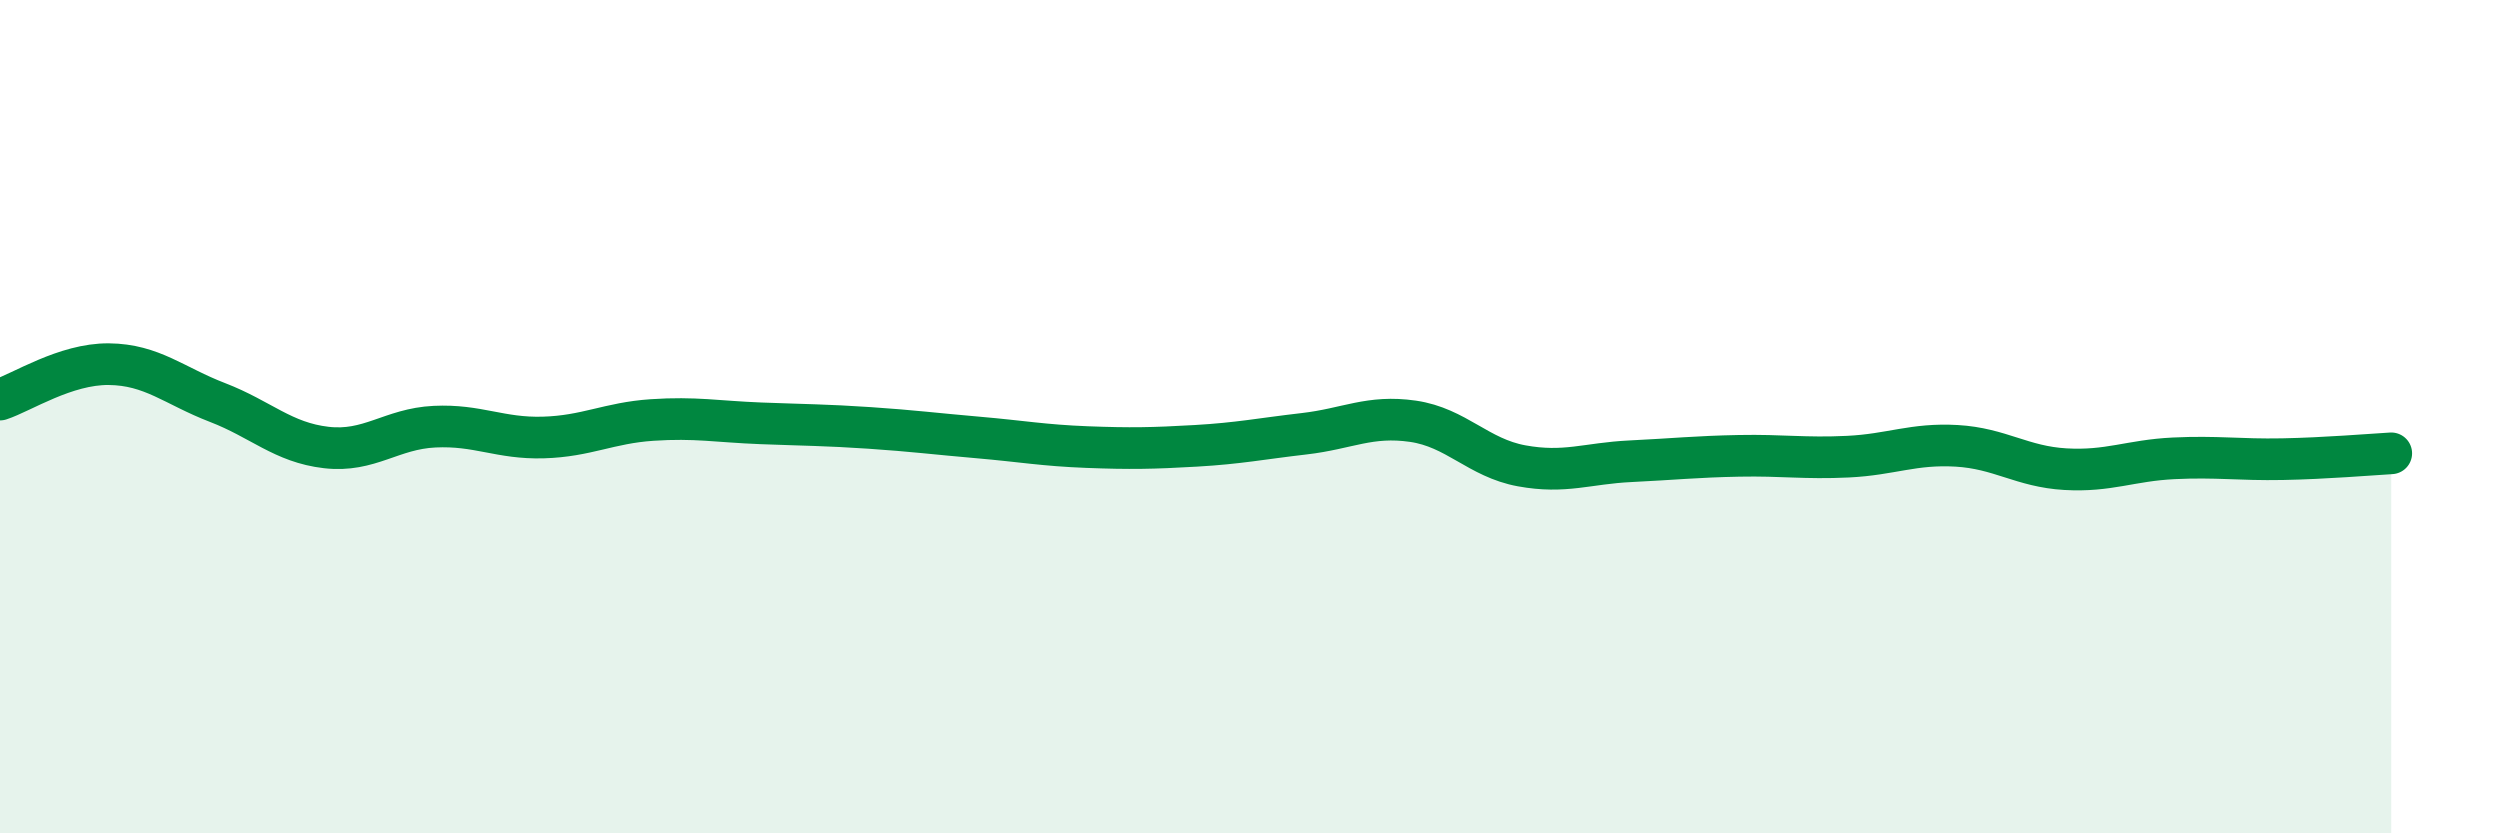
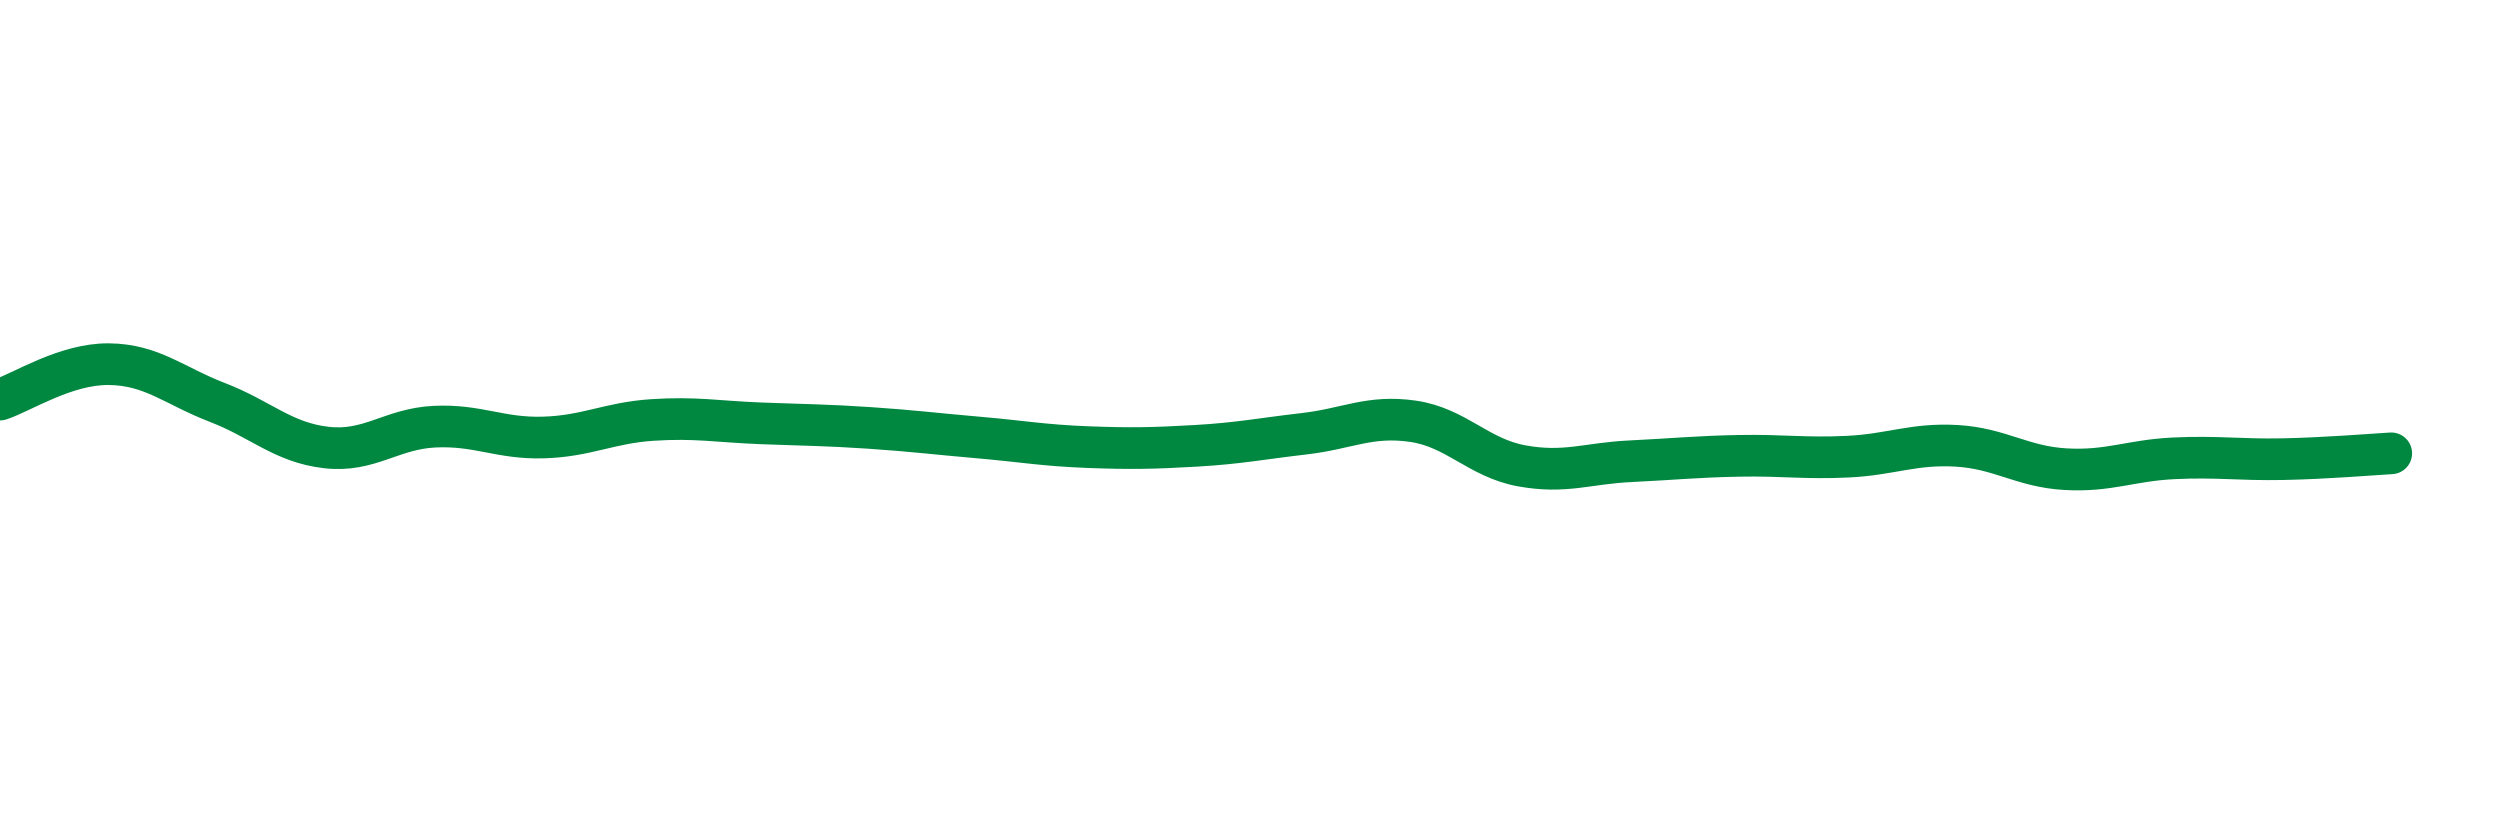
<svg xmlns="http://www.w3.org/2000/svg" width="60" height="20" viewBox="0 0 60 20">
-   <path d="M 0,9.59 C 0.52,9.42 1.57,8.73 2.61,8.74 C 3.65,8.75 4.18,9.26 5.22,9.66 C 6.26,10.06 6.79,10.62 7.83,10.74 C 8.87,10.86 9.39,10.29 10.43,10.24 C 11.47,10.19 12,10.53 13.04,10.5 C 14.08,10.47 14.61,10.15 15.65,10.08 C 16.69,10.01 17.22,10.12 18.26,10.16 C 19.3,10.2 19.83,10.2 20.87,10.27 C 21.91,10.34 22.44,10.41 23.48,10.5 C 24.52,10.59 25.05,10.69 26.09,10.73 C 27.13,10.77 27.66,10.76 28.7,10.7 C 29.74,10.64 30.26,10.53 31.3,10.41 C 32.34,10.29 32.87,9.96 33.91,10.11 C 34.95,10.26 35.48,10.99 36.52,11.18 C 37.56,11.37 38.09,11.12 39.13,11.07 C 40.17,11.02 40.7,10.96 41.74,10.94 C 42.78,10.92 43.31,11.01 44.35,10.96 C 45.39,10.91 45.92,10.64 46.96,10.7 C 48,10.76 48.53,11.2 49.57,11.26 C 50.61,11.32 51.13,11.05 52.17,11 C 53.21,10.95 53.74,11.04 54.78,11.02 C 55.82,11 56.87,10.91 57.39,10.88L57.39 20L0 20Z" fill="#008740" opacity="0.1" stroke-linecap="round" stroke-linejoin="round" />
  <path d="M 0,9.59 C 0.52,9.42 1.57,8.73 2.61,8.74 C 3.65,8.75 4.18,9.26 5.22,9.66 C 6.26,10.06 6.79,10.62 7.83,10.74 C 8.87,10.86 9.39,10.29 10.43,10.24 C 11.47,10.19 12,10.53 13.04,10.5 C 14.08,10.47 14.61,10.15 15.65,10.08 C 16.69,10.01 17.22,10.12 18.26,10.16 C 19.3,10.2 19.83,10.2 20.87,10.27 C 21.91,10.34 22.44,10.41 23.48,10.5 C 24.52,10.59 25.05,10.69 26.09,10.73 C 27.13,10.77 27.66,10.76 28.7,10.7 C 29.74,10.64 30.26,10.53 31.3,10.41 C 32.34,10.29 32.87,9.96 33.91,10.11 C 34.95,10.26 35.48,10.99 36.52,11.18 C 37.56,11.37 38.09,11.12 39.13,11.07 C 40.17,11.02 40.7,10.96 41.74,10.94 C 42.78,10.92 43.31,11.01 44.35,10.96 C 45.39,10.91 45.92,10.64 46.96,10.7 C 48,10.76 48.53,11.2 49.57,11.26 C 50.61,11.32 51.13,11.05 52.17,11 C 53.21,10.95 53.74,11.04 54.78,11.02 C 55.82,11 56.87,10.91 57.39,10.88" stroke="#008740" stroke-width="1" fill="none" stroke-linecap="round" stroke-linejoin="round" />
</svg>